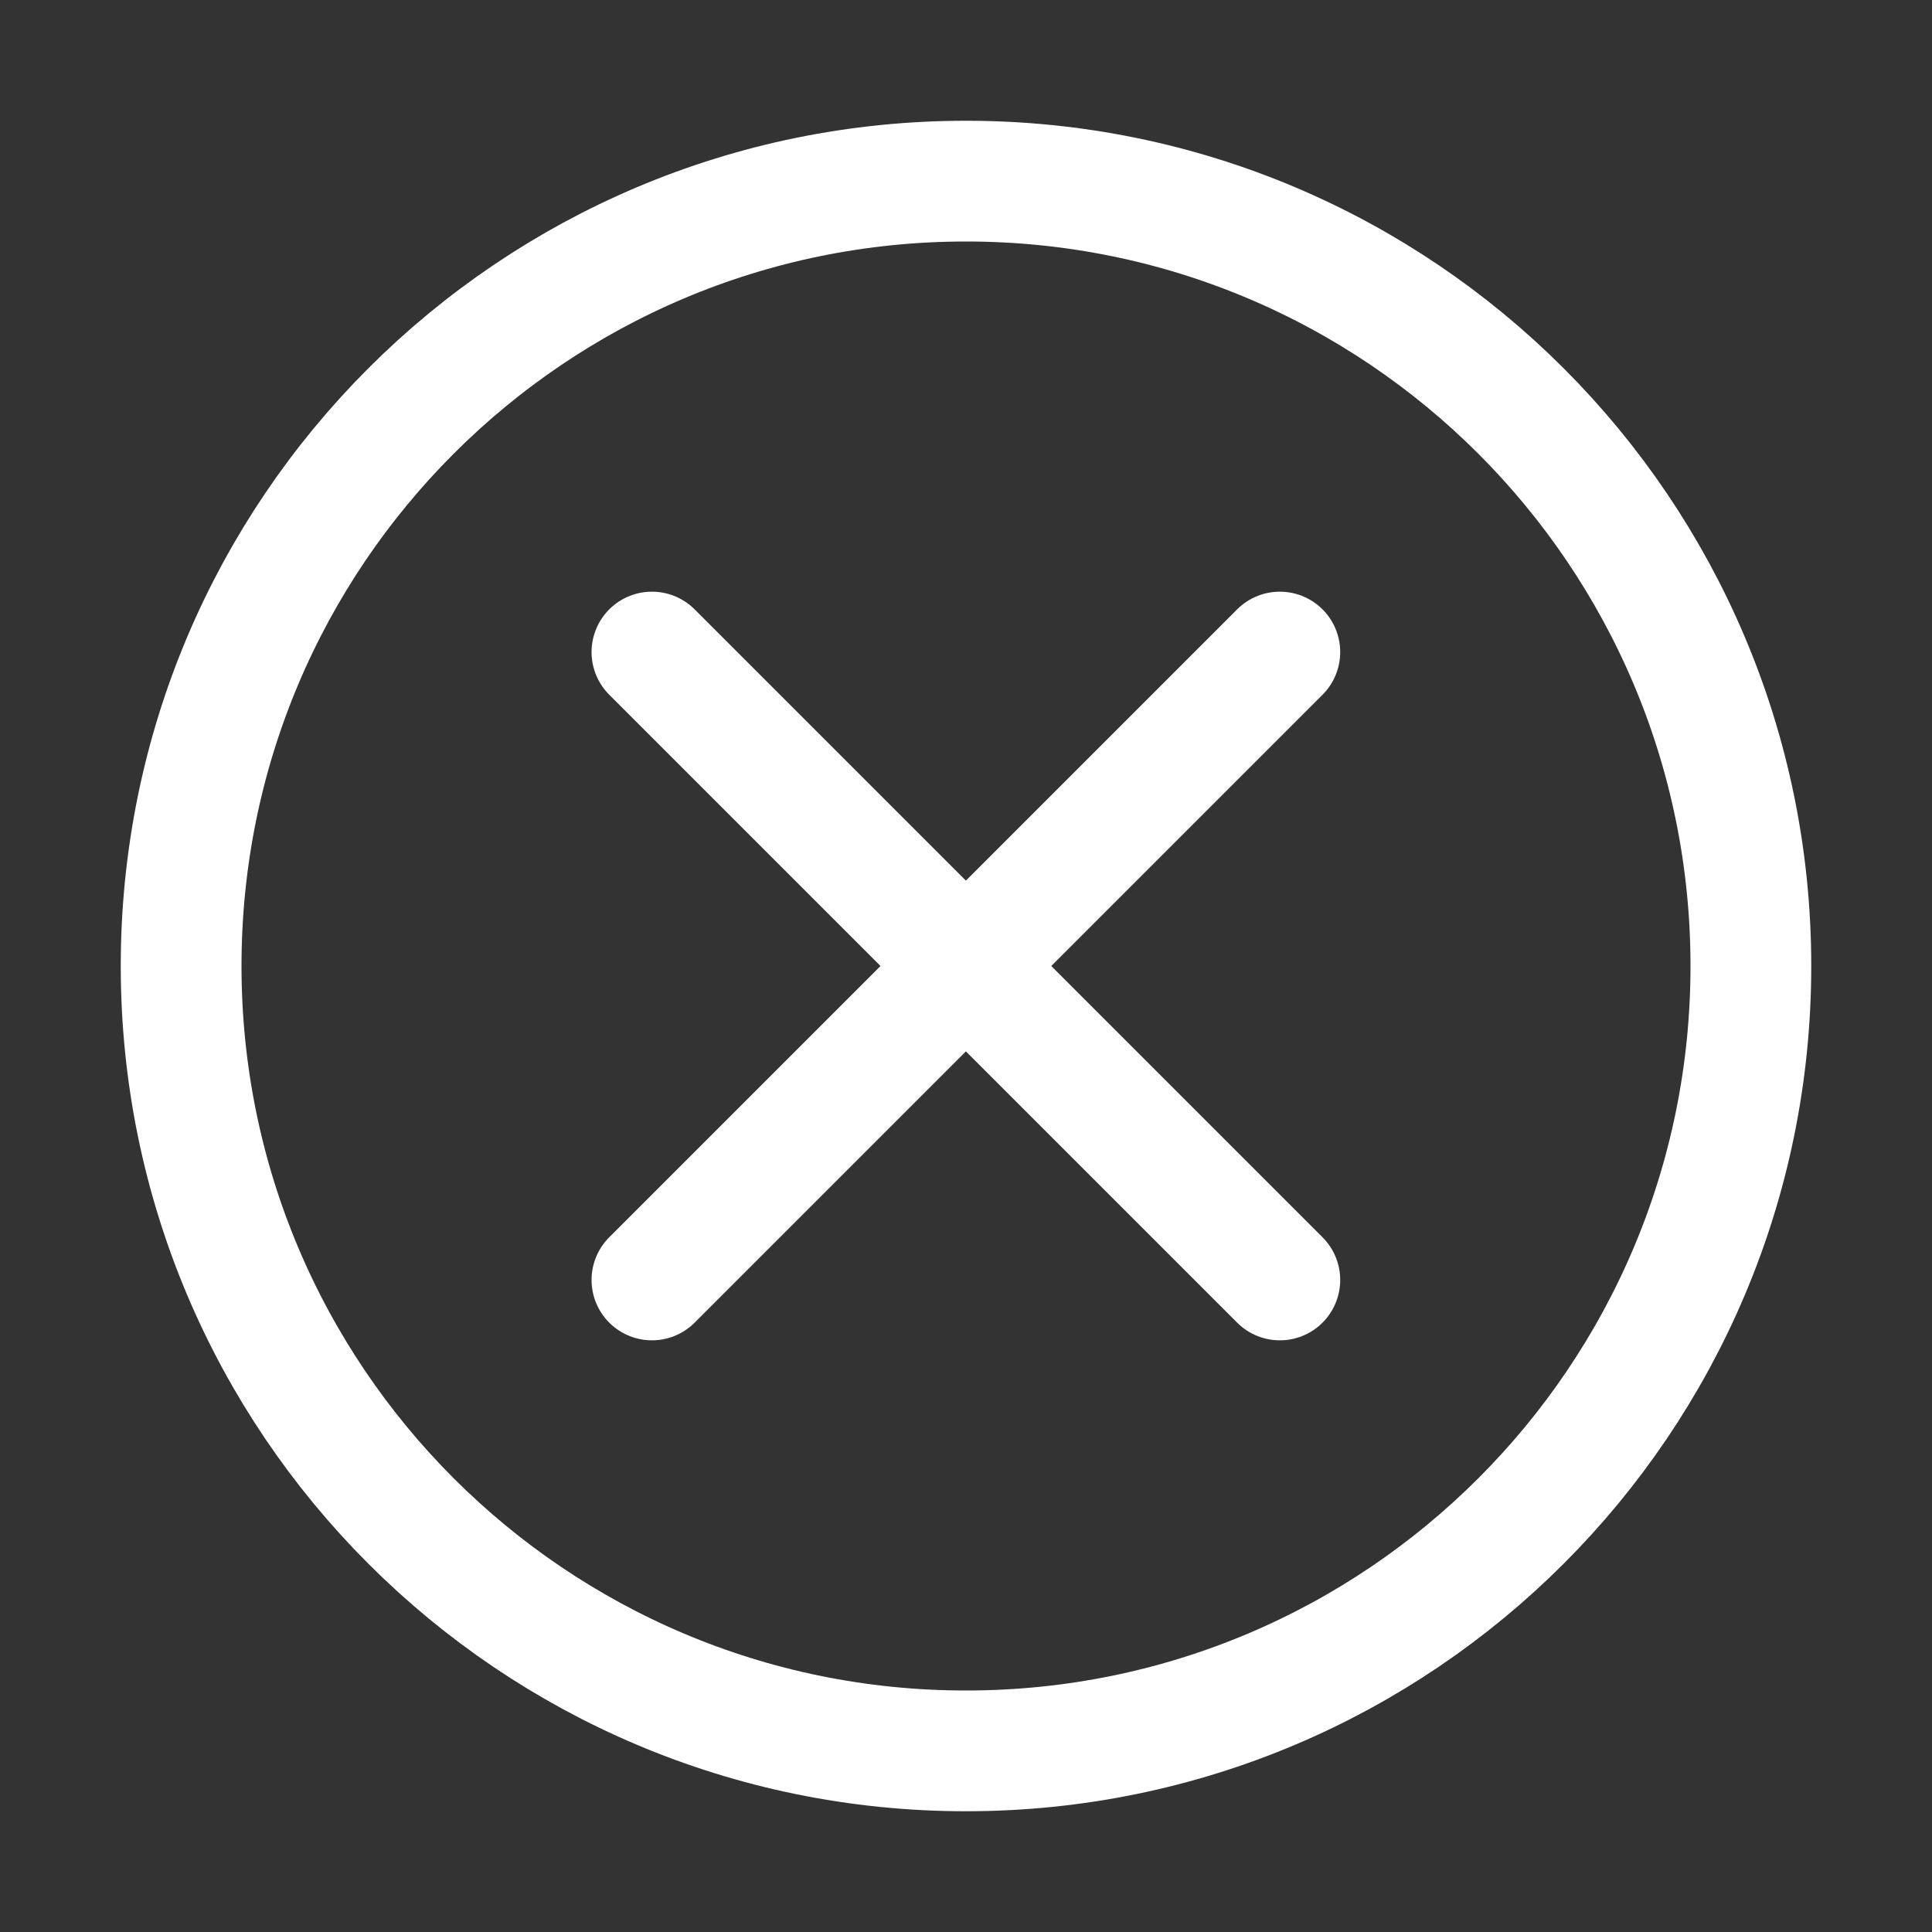
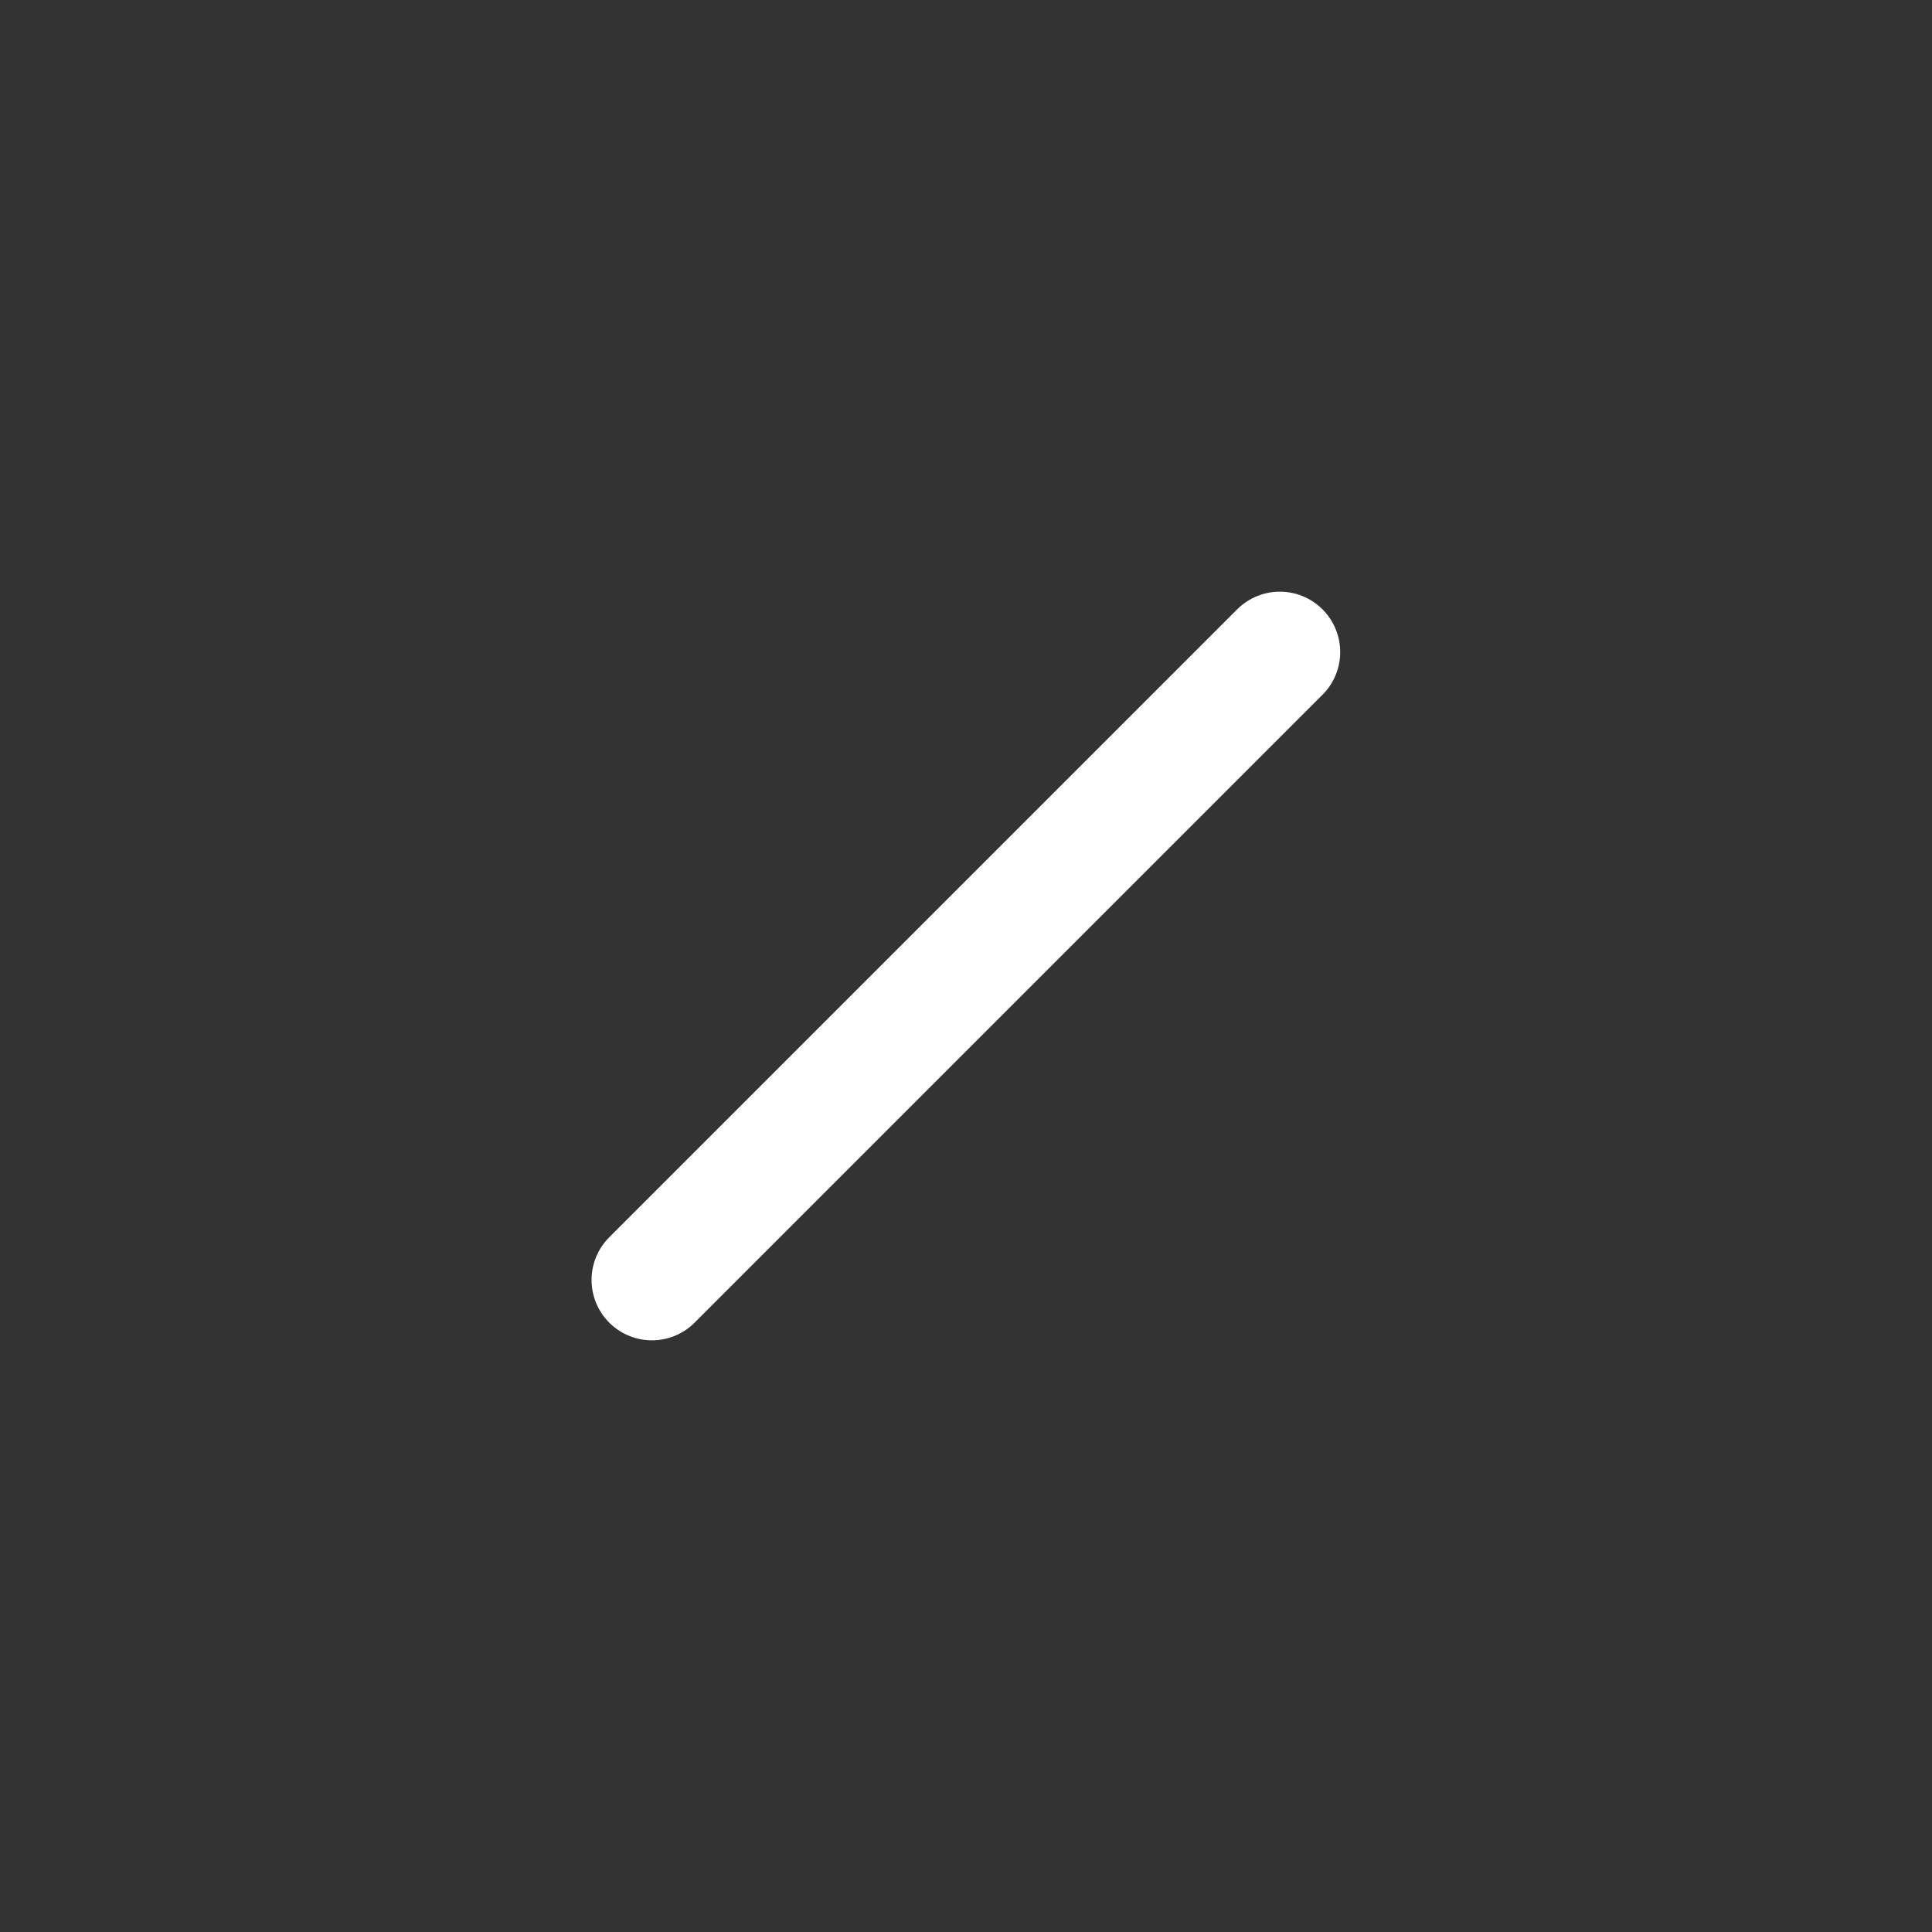
<svg xmlns="http://www.w3.org/2000/svg" width="16" height="16" viewBox="0 0 16 16" fill="none">
  <rect x="0" y="0" width="16" height="16" fill="#333333" stroke="none" />
-   <path d="M8 14.5C11.59 14.5 14.5 11.59 14.5 8C14.5 4.41 11.59 1.5 8 1.5C4.41 1.5 1.5 4.41 1.5 8C1.5 11.59 4.41 14.5 8 14.5Z" stroke="white" stroke-linecap="round" stroke-linejoin="round" />
  <path d="M10.599 5.4L5.399 10.6" stroke="white" stroke-linecap="round" stroke-linejoin="round" />
-   <path d="M5.399 5.4L10.599 10.6" stroke="white" stroke-linecap="round" stroke-linejoin="round" />
</svg>